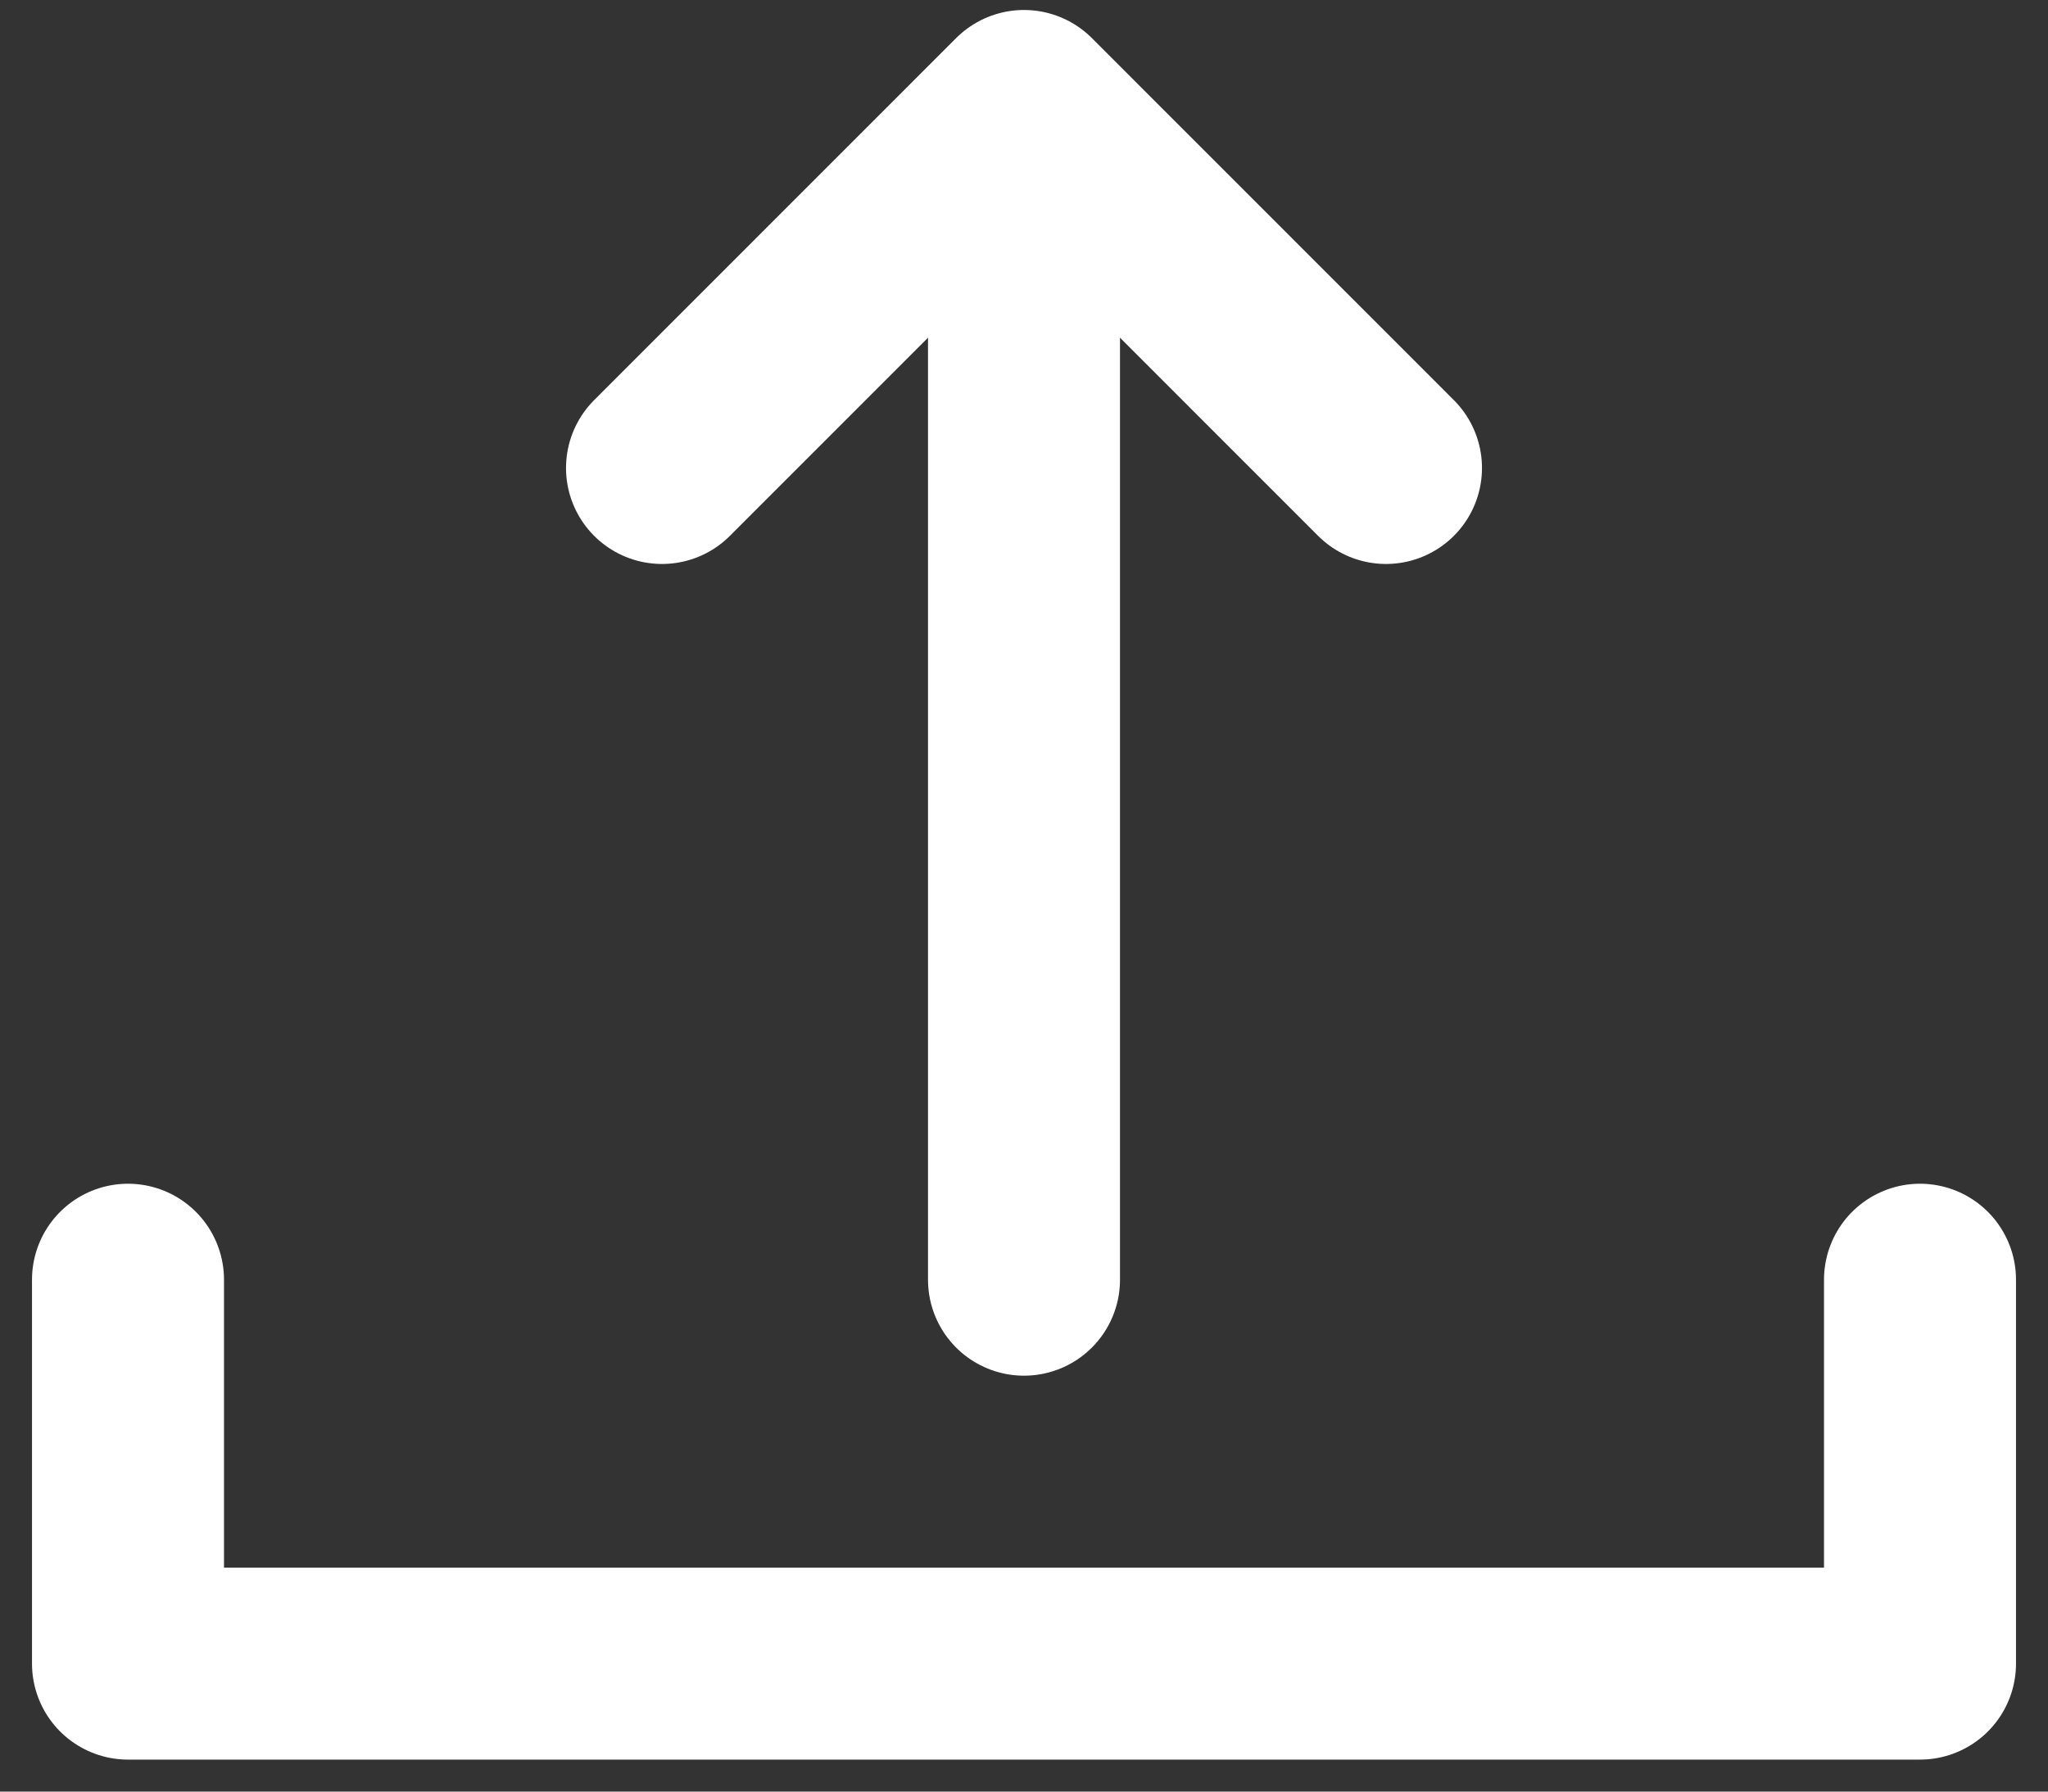
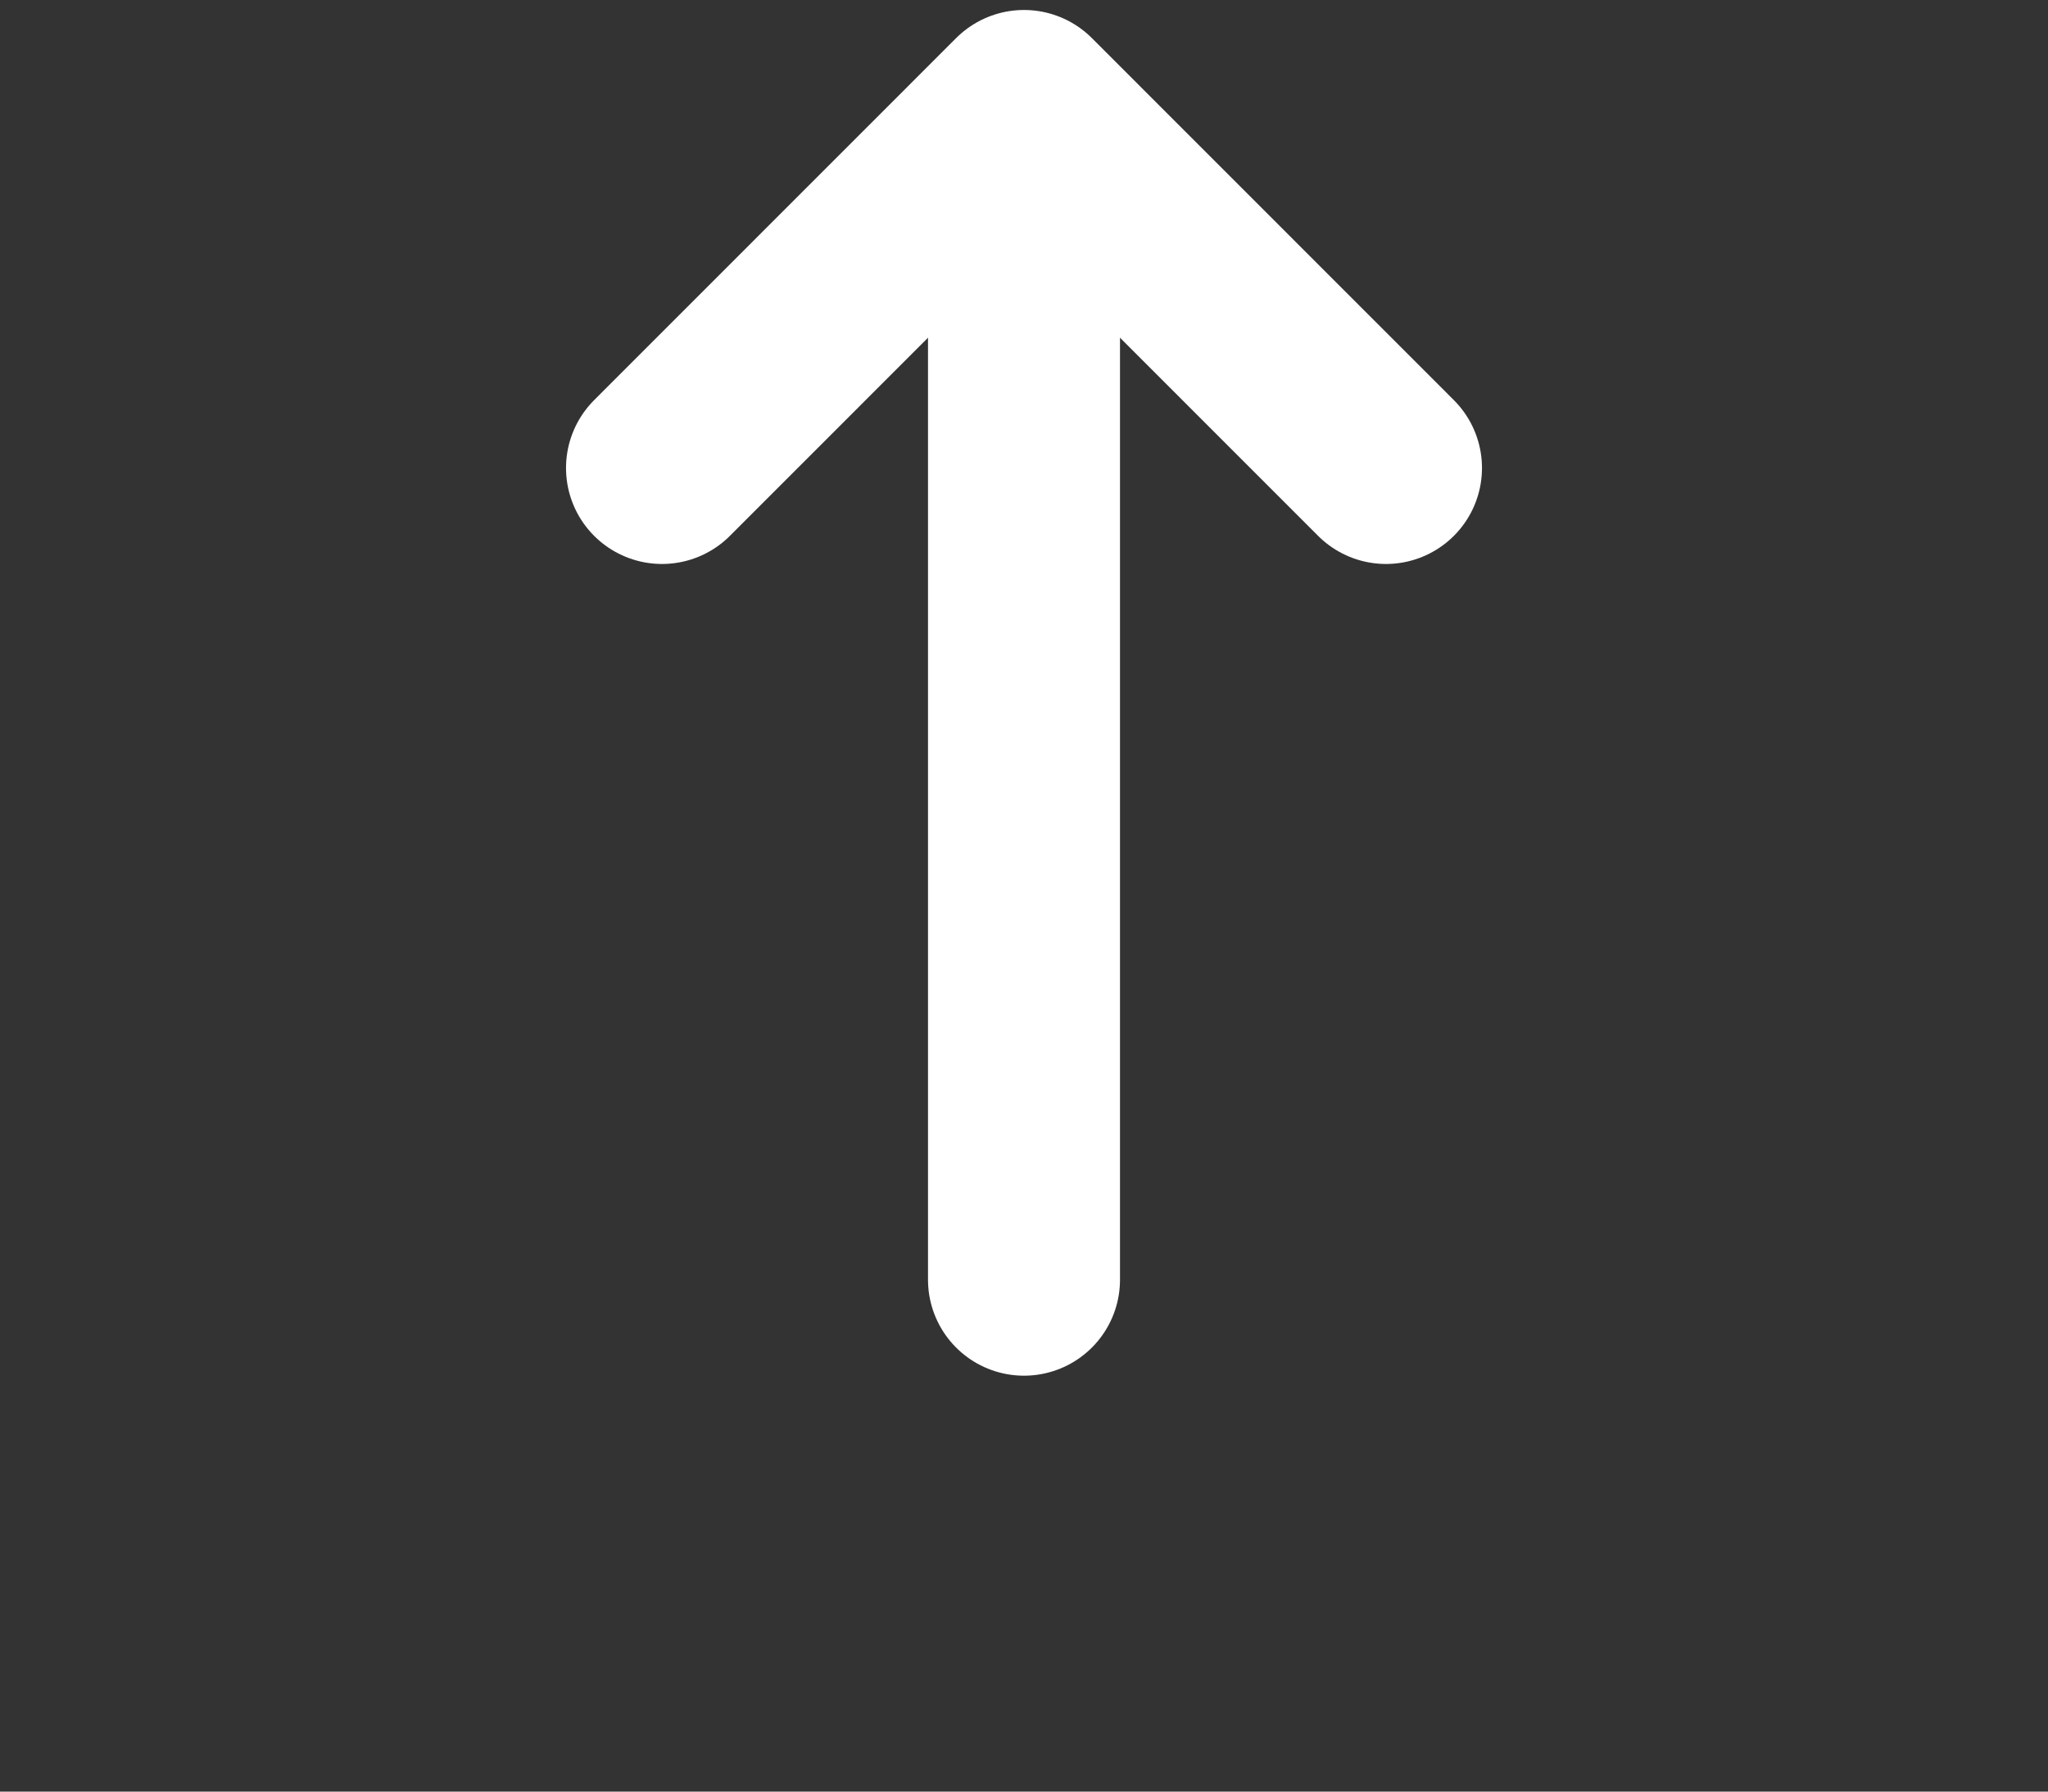
<svg xmlns="http://www.w3.org/2000/svg" width="16" height="14" viewBox="0 0 16 14" fill="none">
  <rect x="0" y="0" width="16" height="14" fill="#333333" stroke="none" />
-   <path d="M1 10V13H15V10" stroke="white" stroke-width="1.5" stroke-linecap="round" stroke-linejoin="round" />
  <path d="M8 1L8 10" stroke="white" stroke-width="1.5" stroke-linecap="round" />
  <path d="M5.172 3.657L8 0.828L10.828 3.657" stroke="white" stroke-width="1.5" stroke-linecap="round" stroke-linejoin="round" />
</svg>